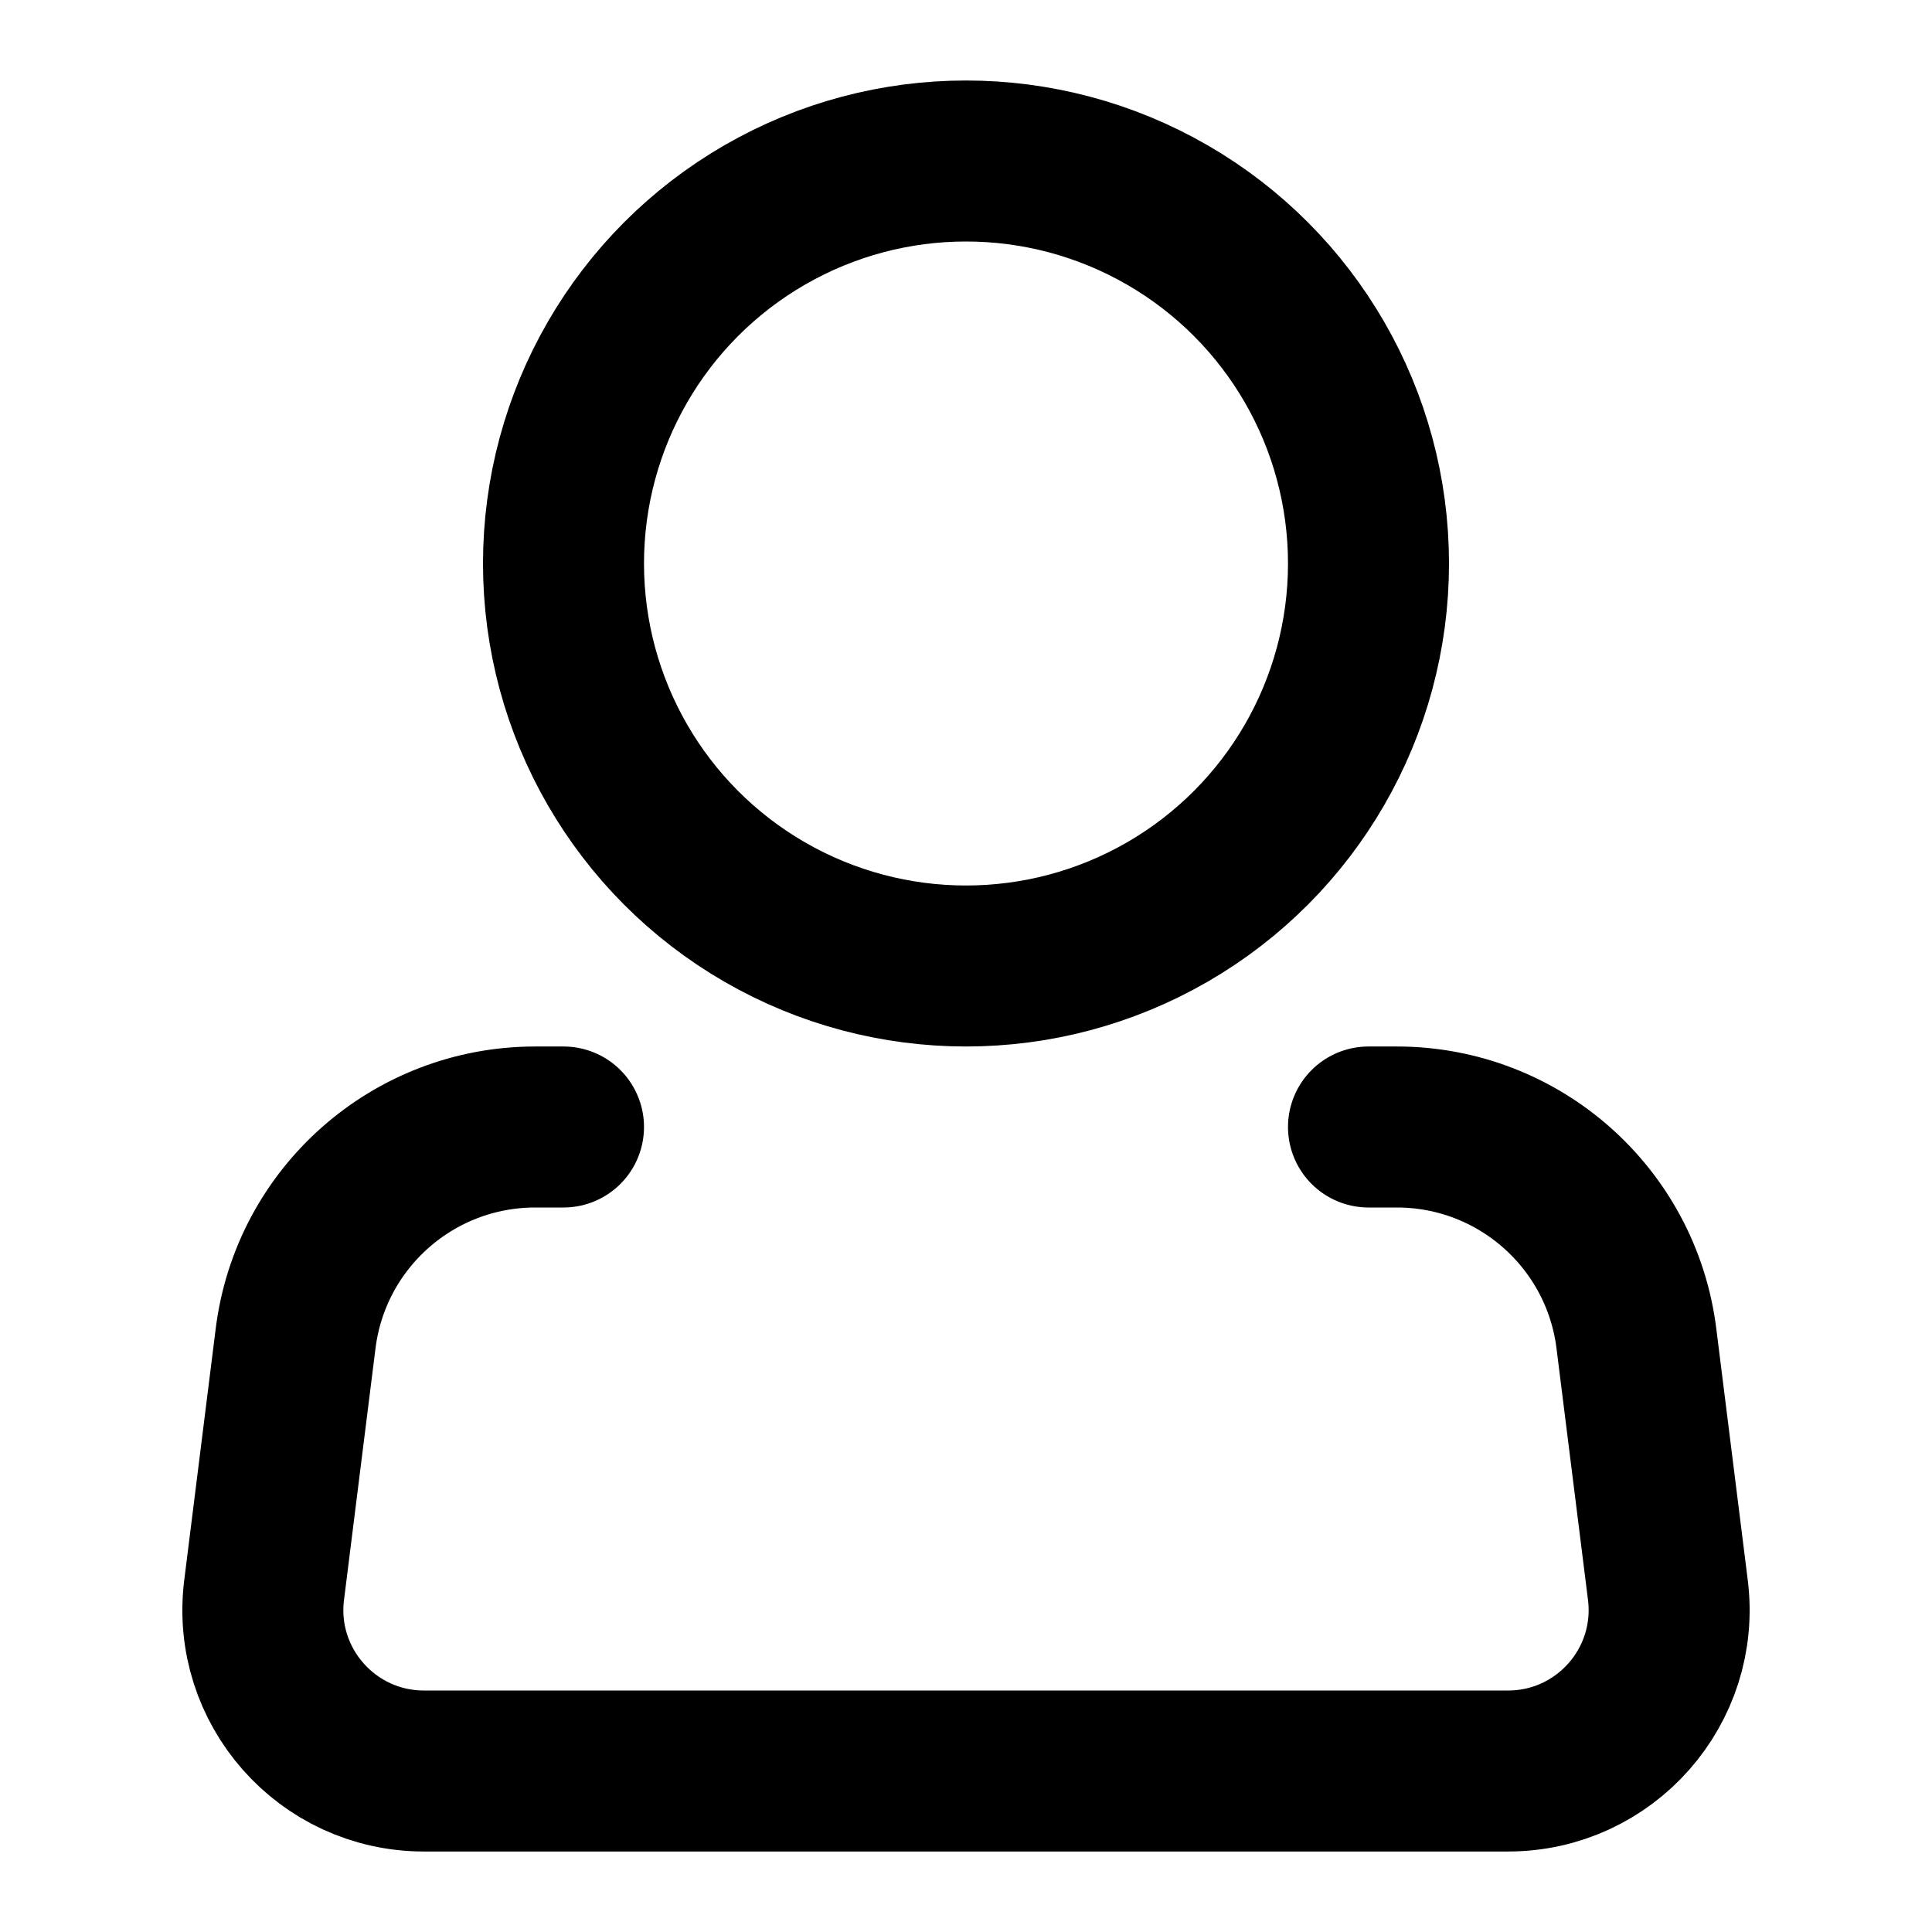
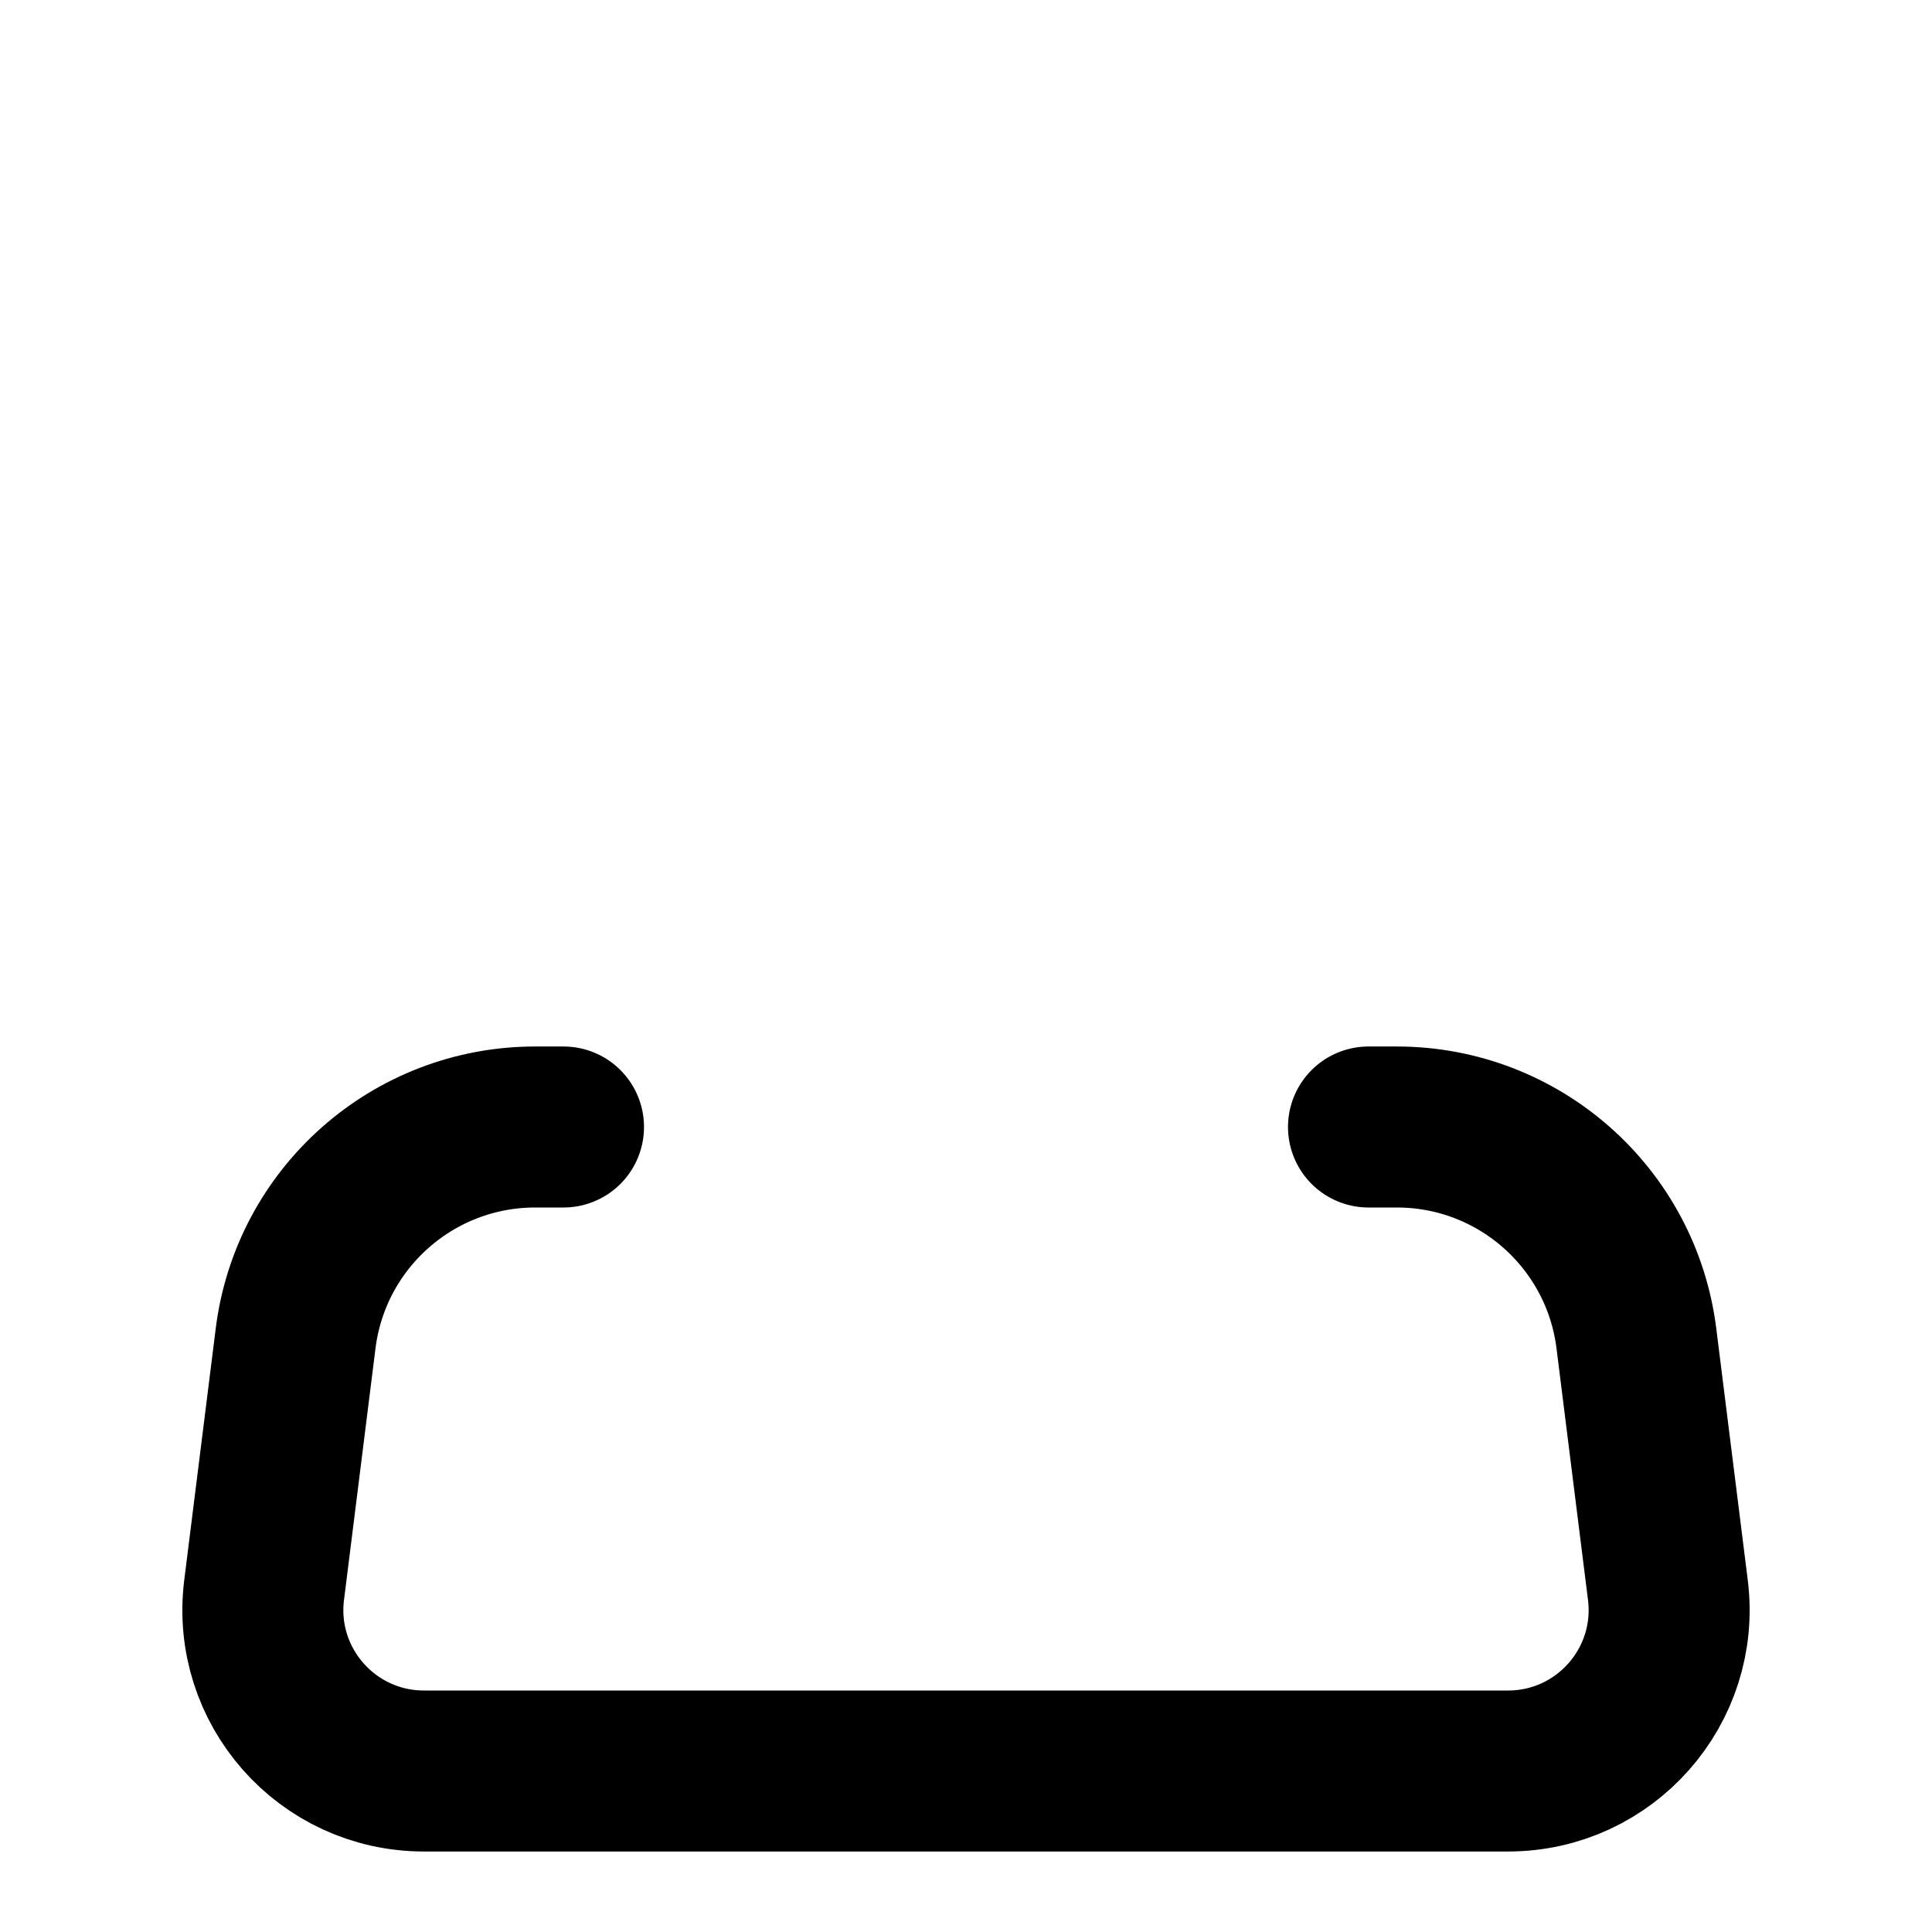
<svg xmlns="http://www.w3.org/2000/svg" viewBox="0 0 24 24" fill="none" stroke="currentColor">
-   <circle cx="12" cy="7" r="5" stroke="currentColor" stroke-width="2" />
  <path d="M17 14H17.352C18.865 14 20.141 15.127 20.328 16.628L20.719 19.752C20.868 20.946 19.937 22 18.734 22H5.266C4.063 22 3.132 20.946 3.281 19.752L3.672 16.628C3.859 15.127 5.135 14 6.648 14H7" stroke="currentColor" stroke-width="2" stroke-linecap="round" stroke-linejoin="round" />
</svg>